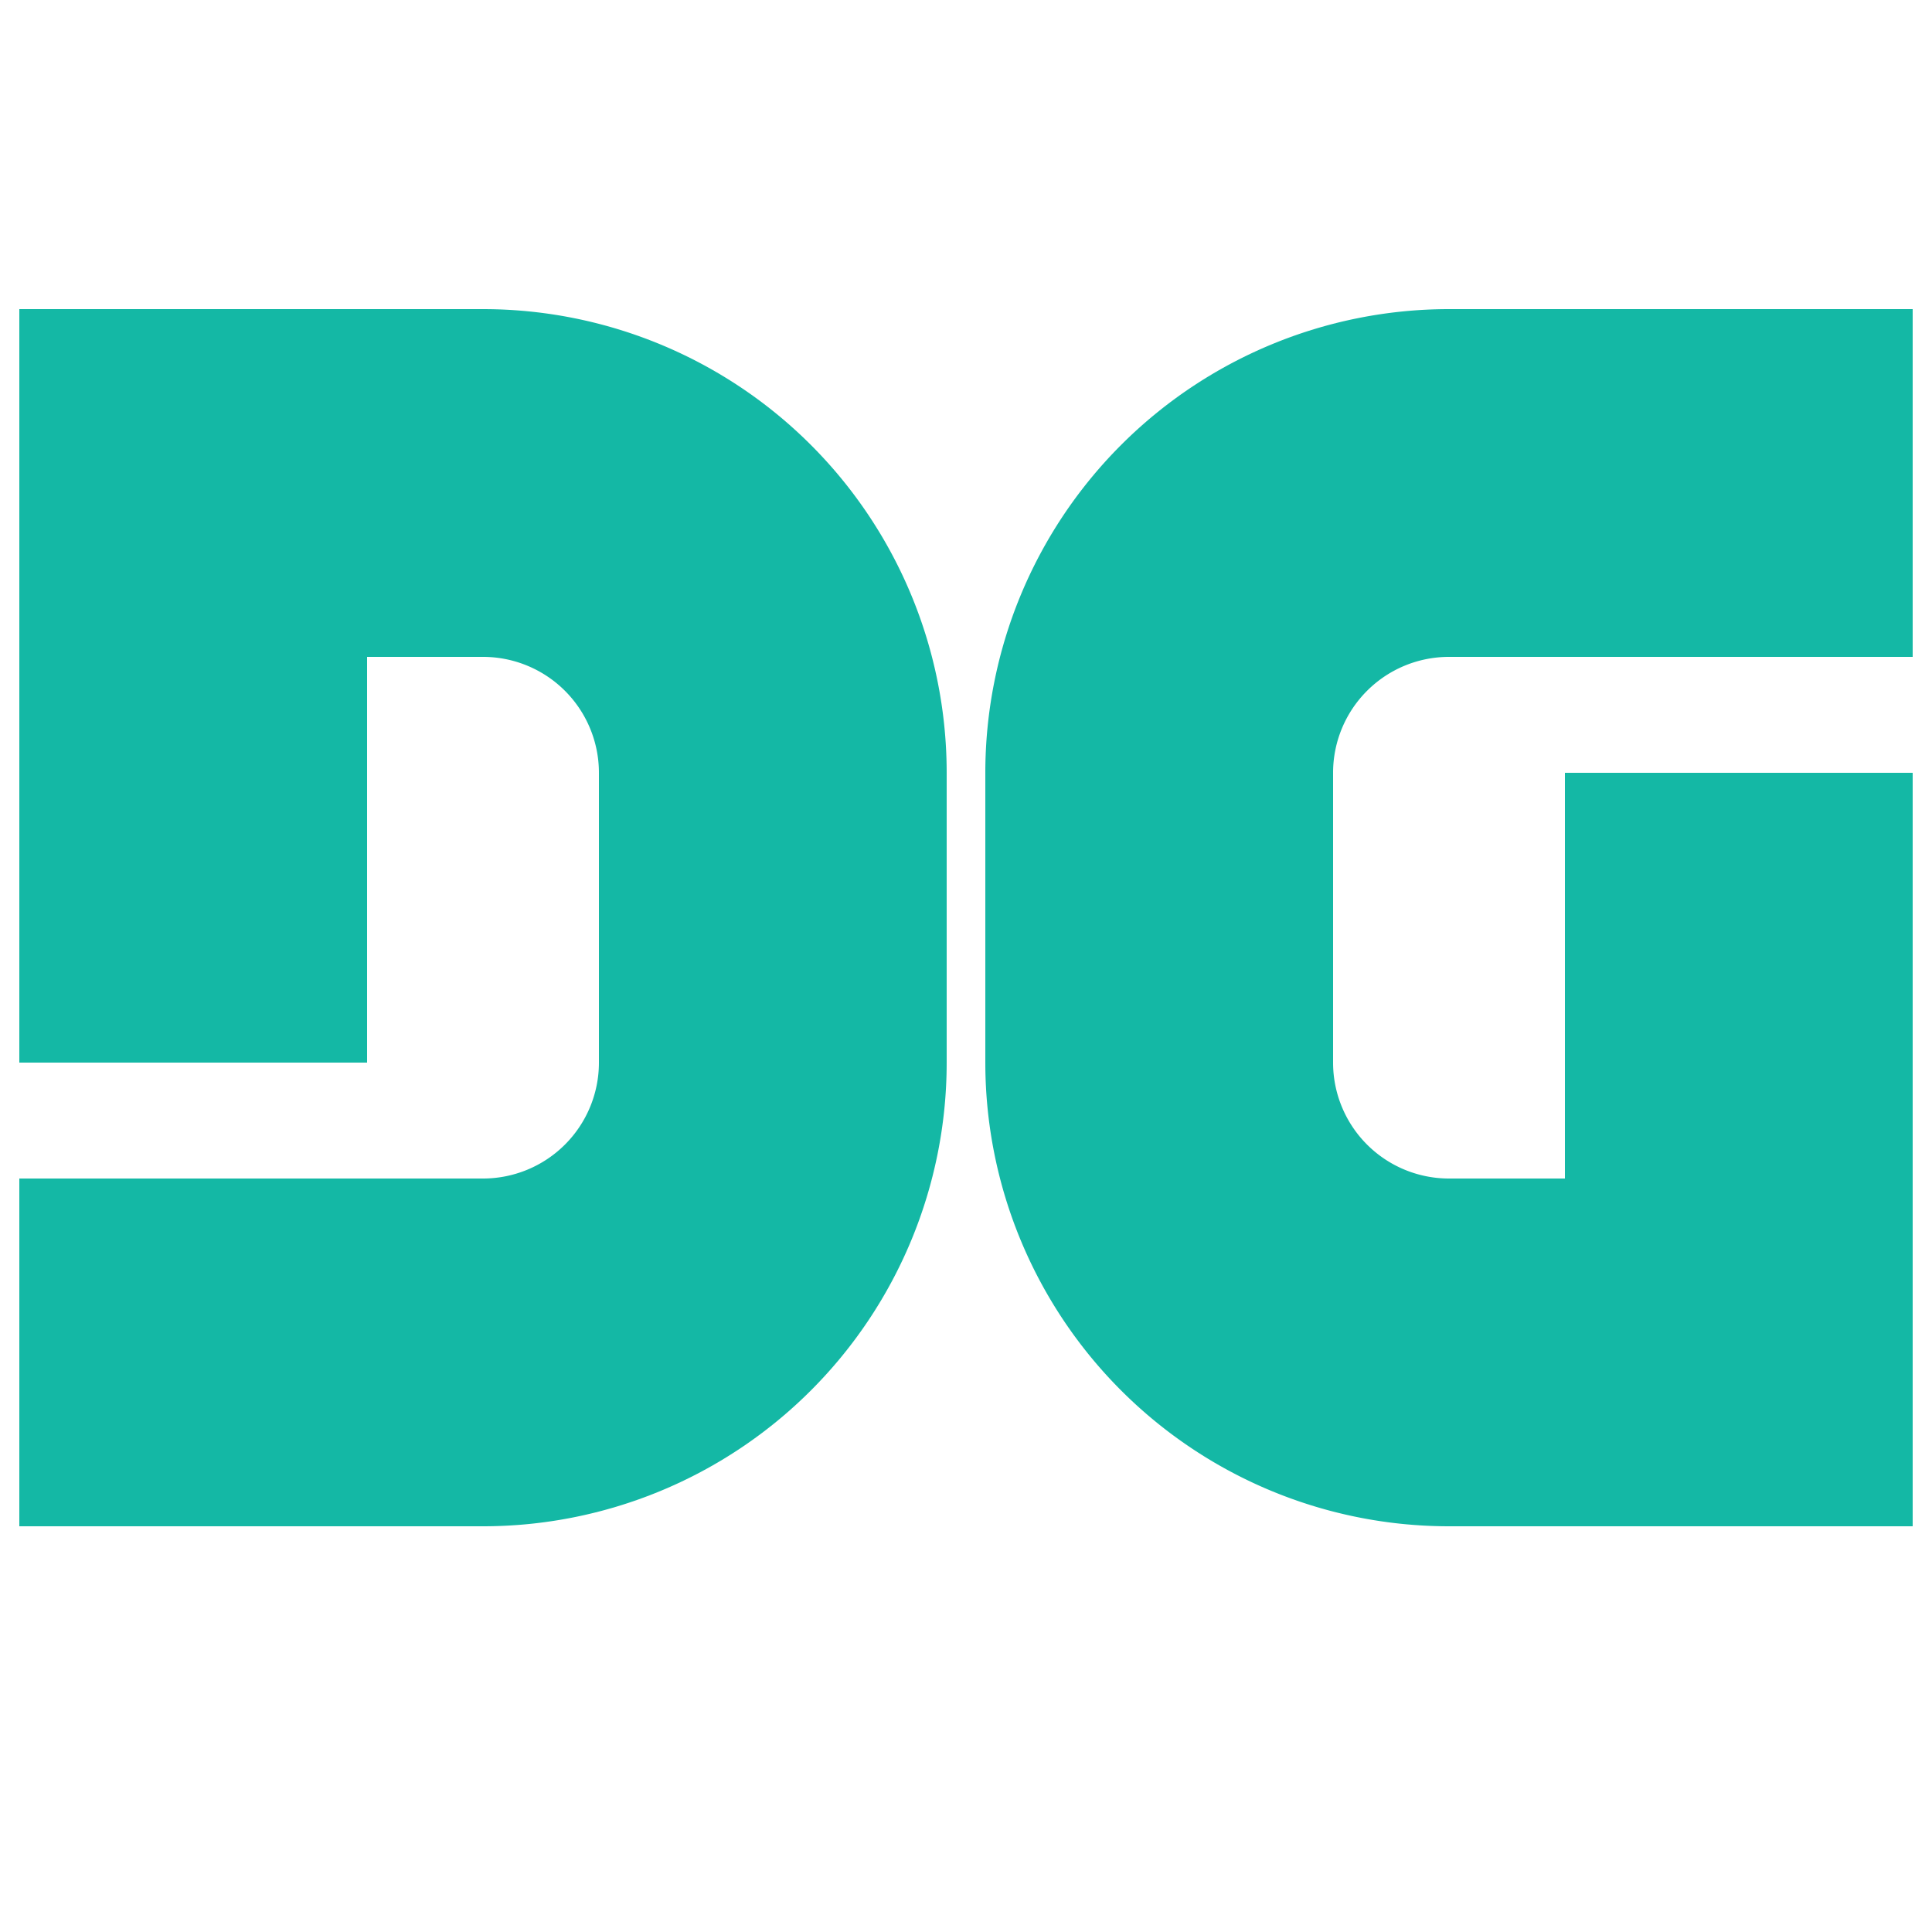
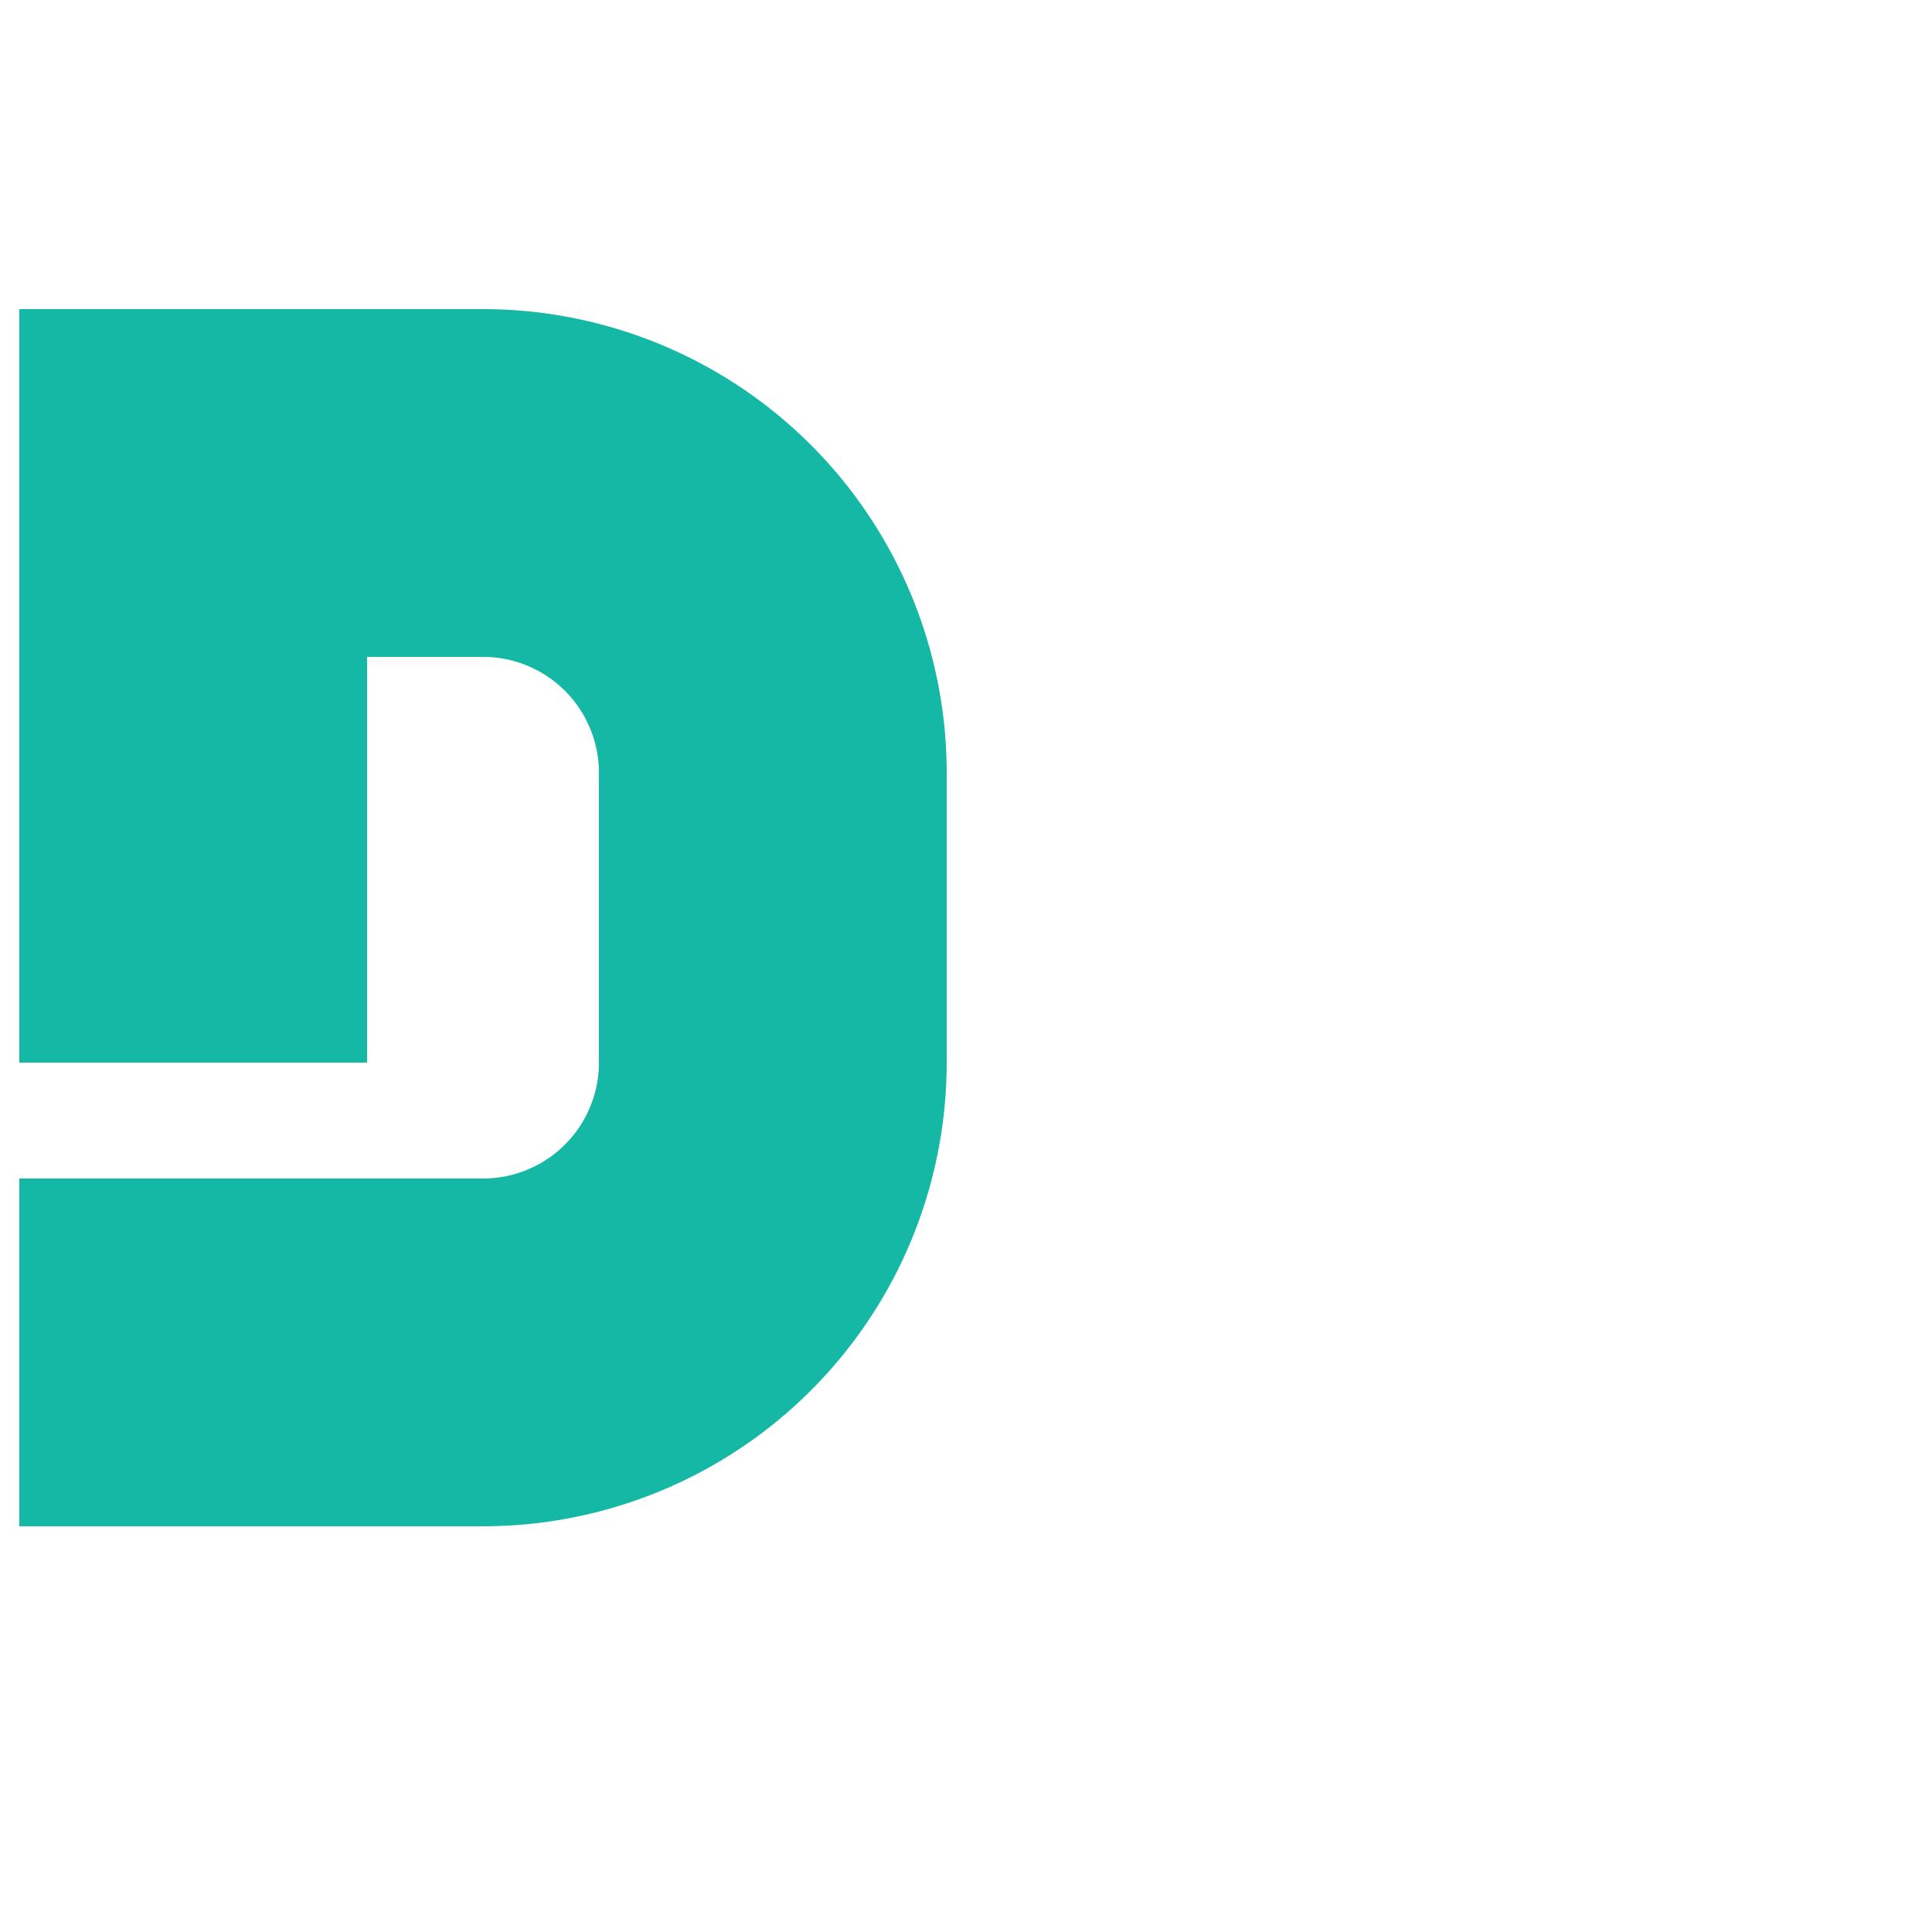
<svg xmlns="http://www.w3.org/2000/svg" width="1000" height="1000">
  <path d="M100 550 v -300 h 150 a 150 150 0 0 1 150 150 v 150 a 150 150 0 0 1 -150 150 h -240" stroke="#14b8a5" fill="transparent" stroke-width="180" />
-   <path d="M990 250 h -240 a 150 150 0 0 0 -150 150 v 150 a 150 150 0 0 0 150 150 h 150 v -300" stroke="#14b8a5" fill="transparent" stroke-width="180" />
</svg>